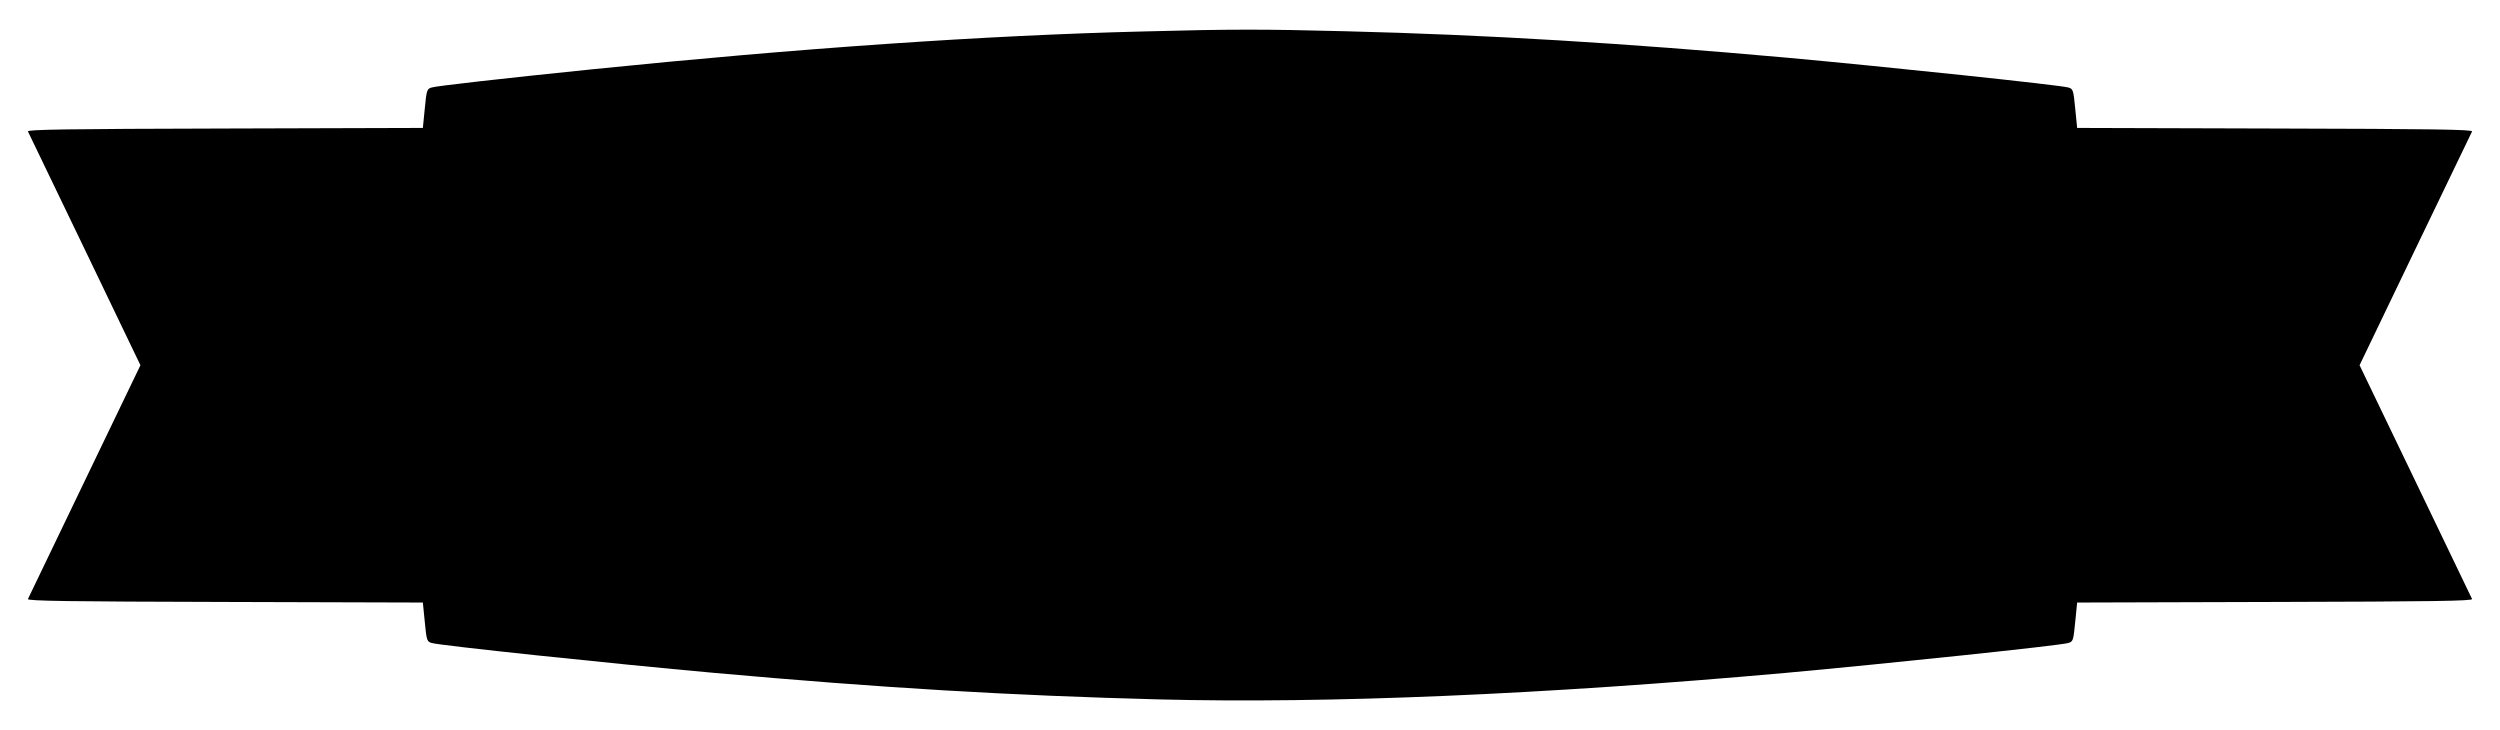
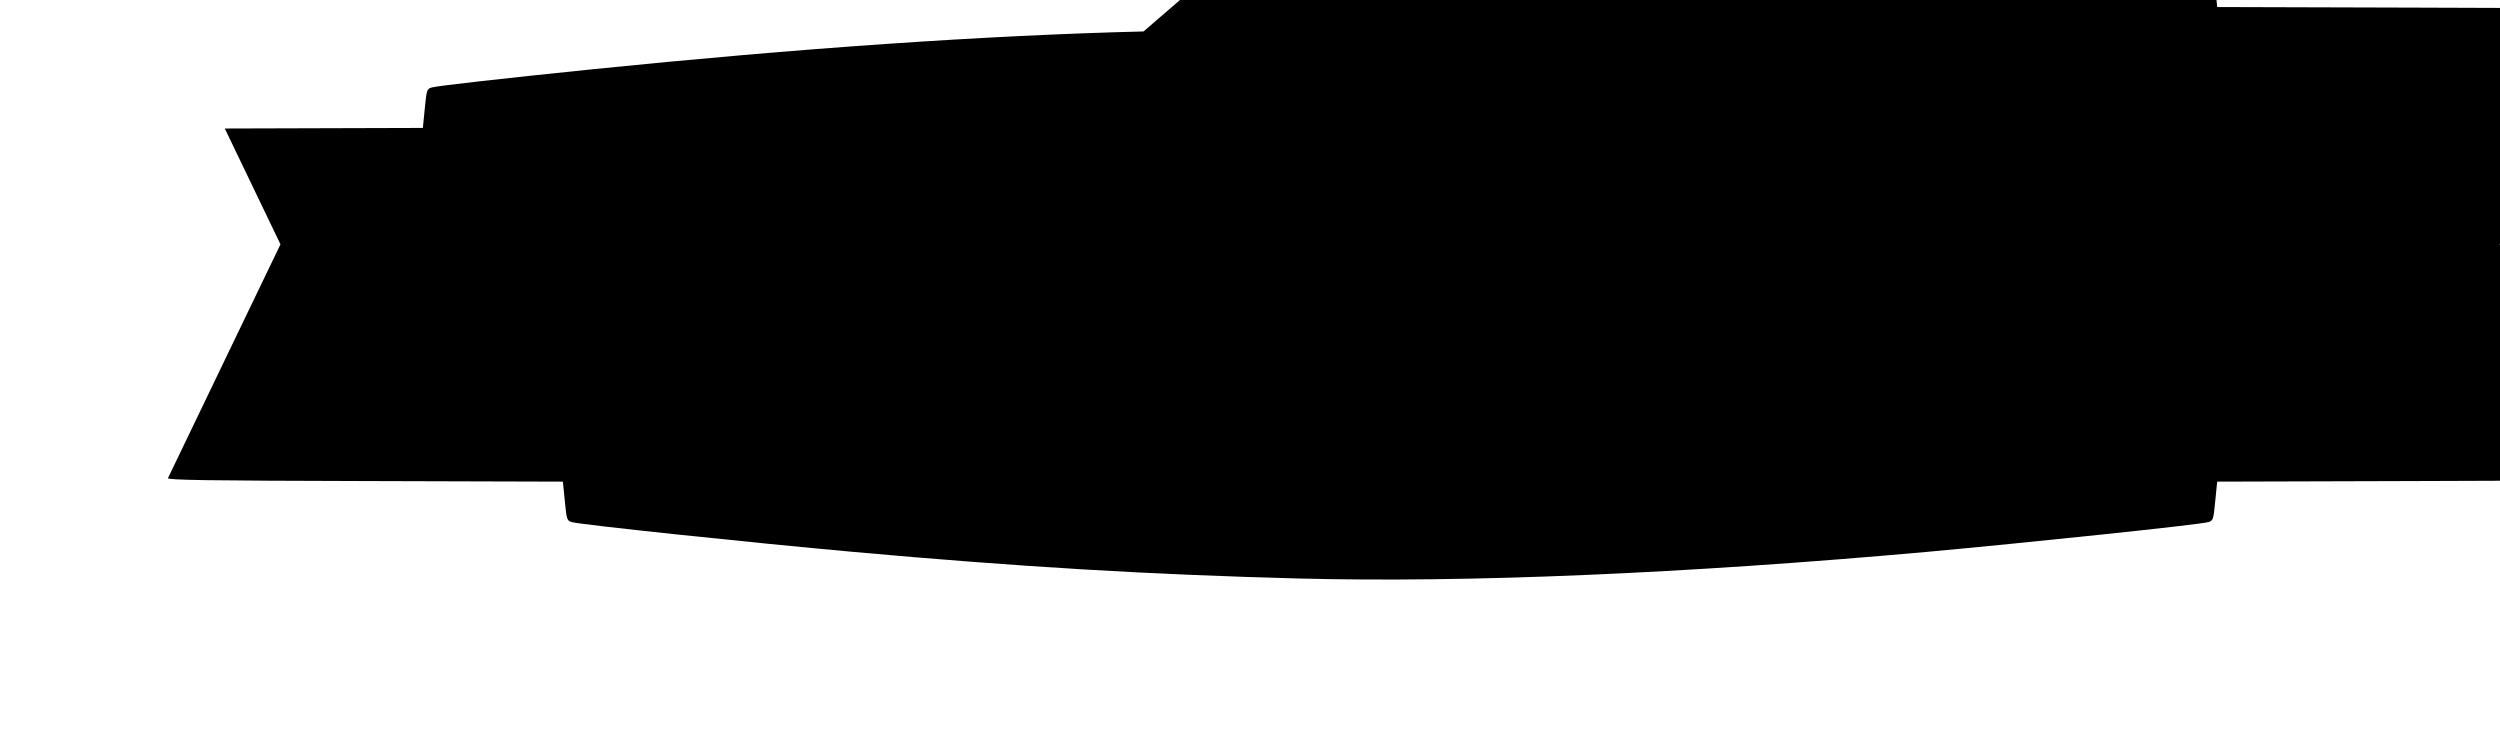
<svg xmlns="http://www.w3.org/2000/svg" version="1.0" width="1280pt" height="374pt" viewBox="0 0 1280 374" preserveAspectRatio="xMidYMid meet">
  <g transform="translate(0,374) scale(0.1,-0.1)" fill="#000000" stroke="none">
-     <path d="M5855 3579 c-811 -20 -1764 -86 -2825 -194 -468 -48 -795 -85 -820 -93 -24 -7 -26 -13 -35 -107 l-10 -100 -1014 -3 c-804 -2 -1012 -5 -1008 -15 3 -6 134 -279 291 -604 l285 -593 -285 -592 c-157 -326 -288 -599 -291 -605 -4 -10 204 -13 1008 -15 l1014 -3 10 -100 c9 -94 11 -100 35 -107 40 -13 924 -106 1445 -153 857 -77 1515 -116 2280 -136 866 -22 1969 25 3210 136 524 48 1405 140 1445 153 24 7 26 13 35 107 l10 100 1014 3 c804 2 1012 5 1008 15 -3 6 -134 279 -291 605 l-285 592 285 593 c157 325 288 598 291 604 4 10 -204 13 -1008 15 l-1014 3 -10 100 c-9 94 -11 100 -35 107 -39 12 -918 105 -1445 153 -827 74 -1532 117 -2255 135 -422 11 -585 11 -1035 -1z" />
+     <path d="M5855 3579 c-811 -20 -1764 -86 -2825 -194 -468 -48 -795 -85 -820 -93 -24 -7 -26 -13 -35 -107 l-10 -100 -1014 -3 l285 -593 -285 -592 c-157 -326 -288 -599 -291 -605 -4 -10 204 -13 1008 -15 l1014 -3 10 -100 c9 -94 11 -100 35 -107 40 -13 924 -106 1445 -153 857 -77 1515 -116 2280 -136 866 -22 1969 25 3210 136 524 48 1405 140 1445 153 24 7 26 13 35 107 l10 100 1014 3 c804 2 1012 5 1008 15 -3 6 -134 279 -291 605 l-285 592 285 593 c157 325 288 598 291 604 4 10 -204 13 -1008 15 l-1014 3 -10 100 c-9 94 -11 100 -35 107 -39 12 -918 105 -1445 153 -827 74 -1532 117 -2255 135 -422 11 -585 11 -1035 -1z" />
  </g>
</svg>